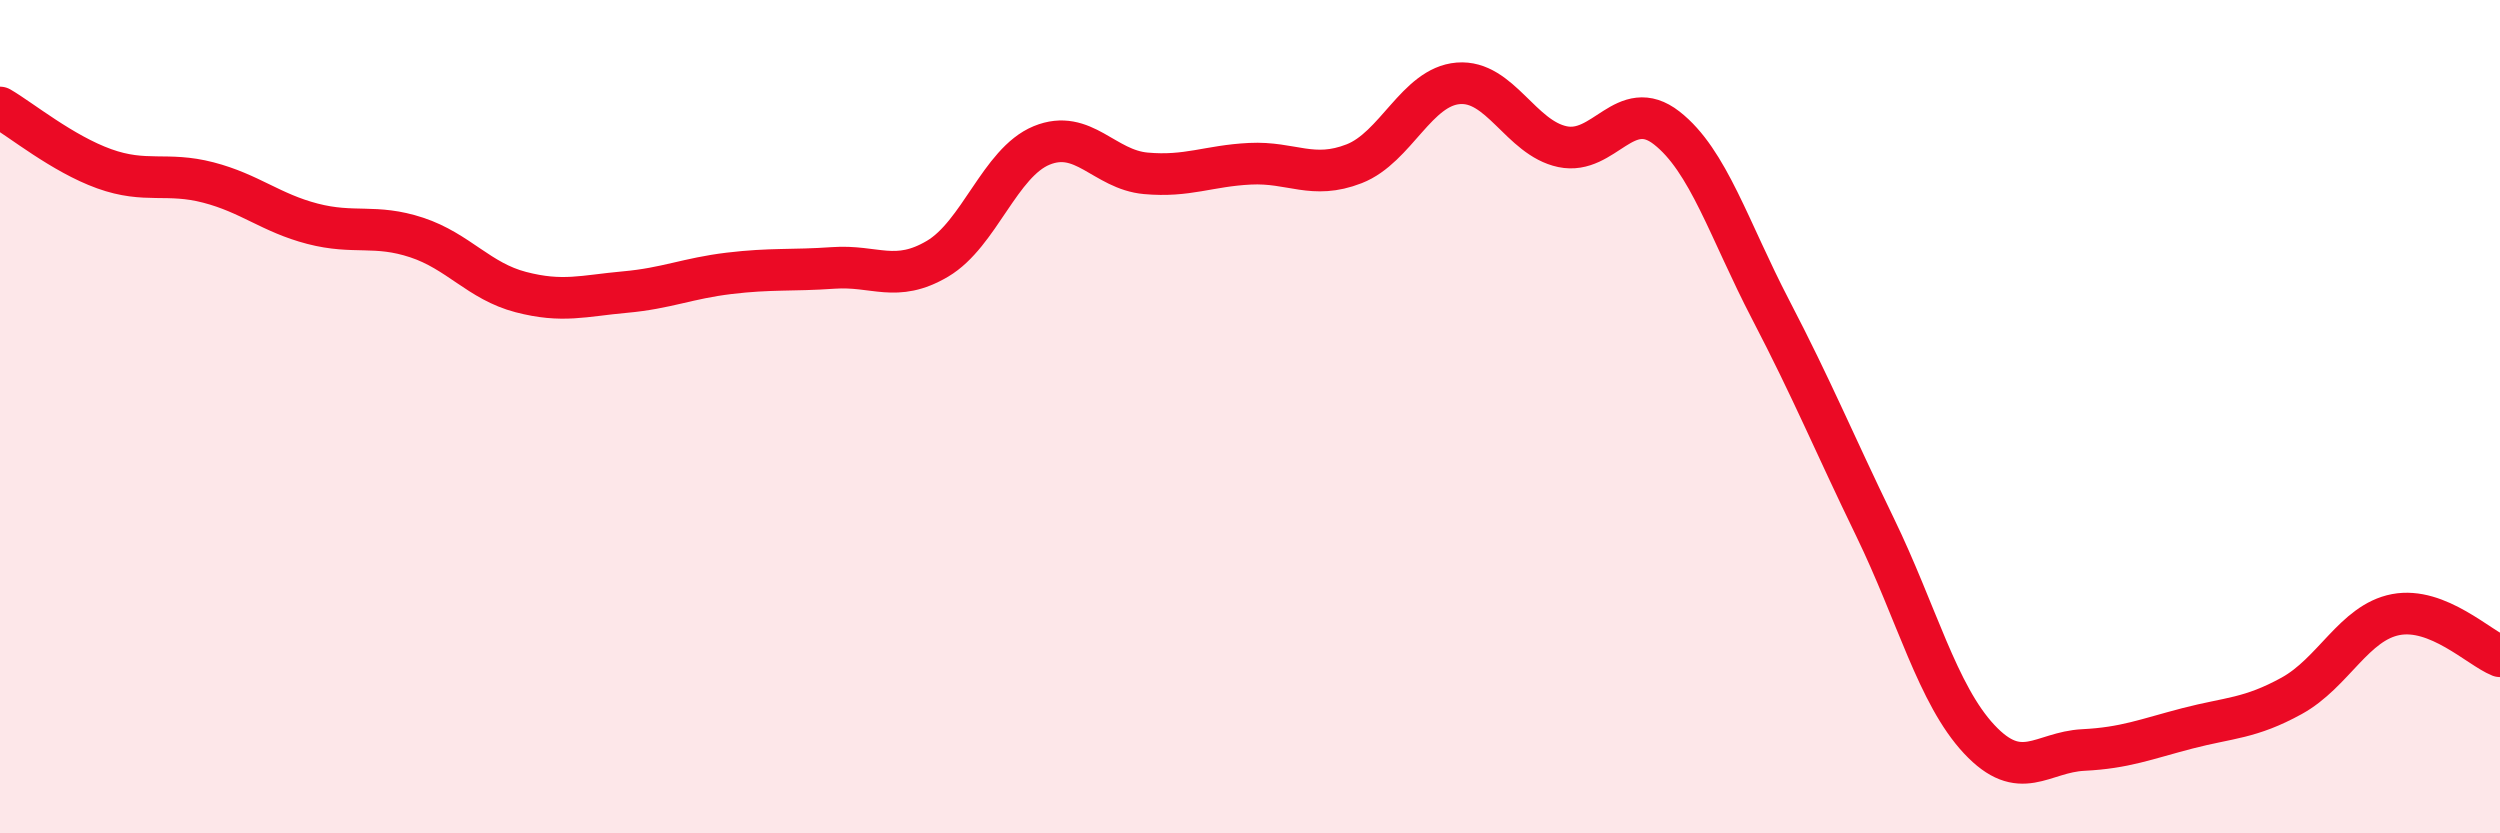
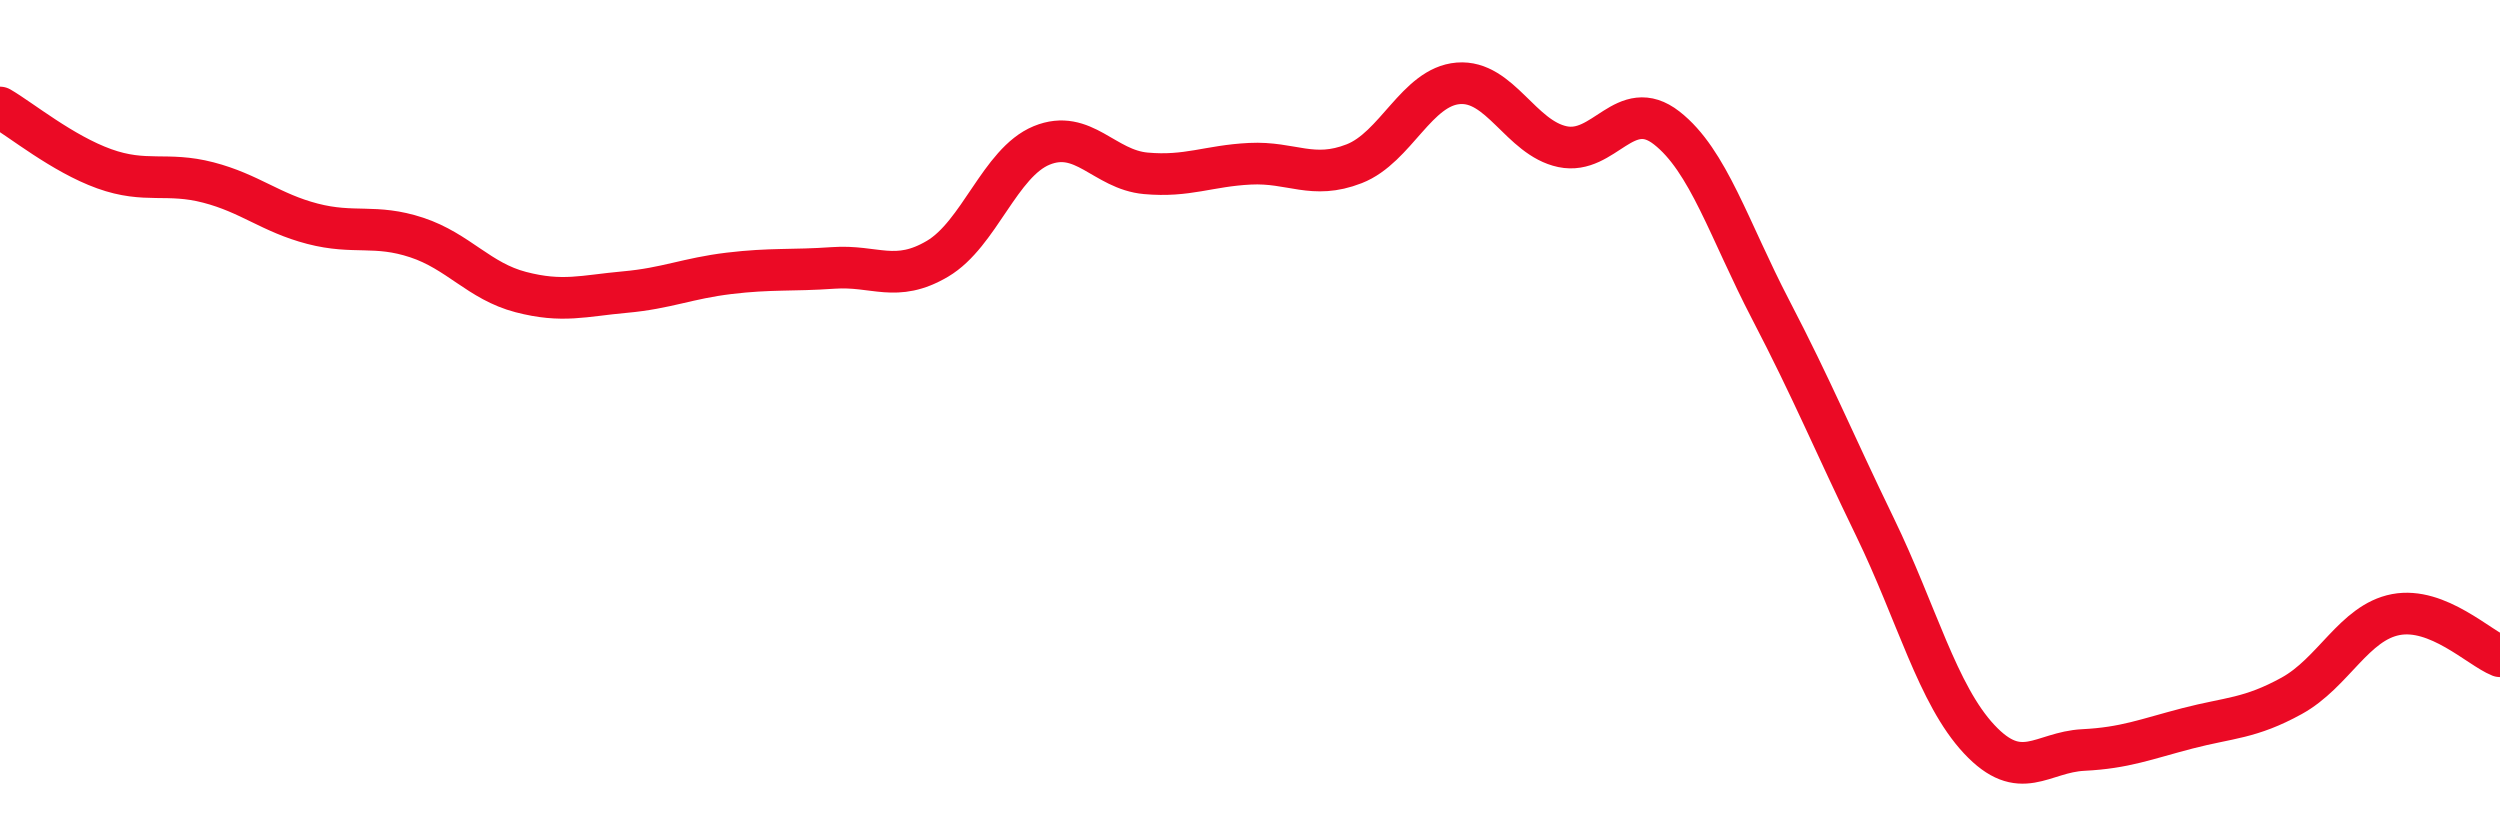
<svg xmlns="http://www.w3.org/2000/svg" width="60" height="20" viewBox="0 0 60 20">
-   <path d="M 0,2.58 C 0.5,2.87 1.5,3.69 2.5,4.05 C 3.5,4.41 4,4.12 5,4.38 C 6,4.64 6.5,5.11 7.5,5.37 C 8.5,5.63 9,5.37 10,5.7 C 11,6.03 11.5,6.75 12.5,7.01 C 13.5,7.27 14,7.1 15,7.01 C 16,6.92 16.5,6.68 17.5,6.56 C 18.5,6.44 19,6.5 20,6.43 C 21,6.36 21.5,6.8 22.5,6.21 C 23.5,5.62 24,3.9 25,3.49 C 26,3.08 26.5,4.07 27.5,4.16 C 28.5,4.25 29,3.98 30,3.93 C 31,3.88 31.5,4.32 32.5,3.93 C 33.5,3.54 34,2.08 35,2 C 36,1.92 36.5,3.31 37.5,3.52 C 38.5,3.73 39,2.29 40,3.07 C 41,3.85 41.5,5.52 42.5,7.44 C 43.5,9.36 44,10.59 45,12.65 C 46,14.71 46.5,16.67 47.5,17.74 C 48.5,18.81 49,18.05 50,18 C 51,17.95 51.5,17.74 52.5,17.48 C 53.5,17.22 54,17.25 55,16.7 C 56,16.15 56.5,14.94 57.5,14.75 C 58.5,14.56 59.5,15.55 60,15.75L60 20L0 20Z" fill="#EB0A25" opacity="0.1" stroke-linecap="round" stroke-linejoin="round" />
  <path d="M 0,2.58 C 0.5,2.87 1.5,3.69 2.5,4.05 C 3.5,4.41 4,4.12 5,4.38 C 6,4.64 6.5,5.11 7.5,5.37 C 8.5,5.63 9,5.37 10,5.7 C 11,6.03 11.5,6.75 12.5,7.01 C 13.5,7.27 14,7.1 15,7.01 C 16,6.92 16.5,6.68 17.5,6.56 C 18.5,6.44 19,6.5 20,6.43 C 21,6.36 21.5,6.8 22.5,6.21 C 23.5,5.62 24,3.9 25,3.49 C 26,3.08 26.5,4.07 27.5,4.16 C 28.5,4.25 29,3.98 30,3.93 C 31,3.88 31.5,4.32 32.5,3.93 C 33.5,3.54 34,2.08 35,2 C 36,1.92 36.5,3.31 37.5,3.52 C 38.5,3.73 39,2.29 40,3.07 C 41,3.85 41.5,5.52 42.5,7.44 C 43.5,9.36 44,10.59 45,12.65 C 46,14.71 46.5,16.67 47.5,17.74 C 48.5,18.81 49,18.05 50,18 C 51,17.95 51.5,17.74 52.5,17.48 C 53.5,17.22 54,17.25 55,16.7 C 56,16.15 56.5,14.94 57.5,14.75 C 58.5,14.56 59.5,15.55 60,15.75" stroke="#EB0A25" stroke-width="1" fill="none" stroke-linecap="round" stroke-linejoin="round" />
</svg>